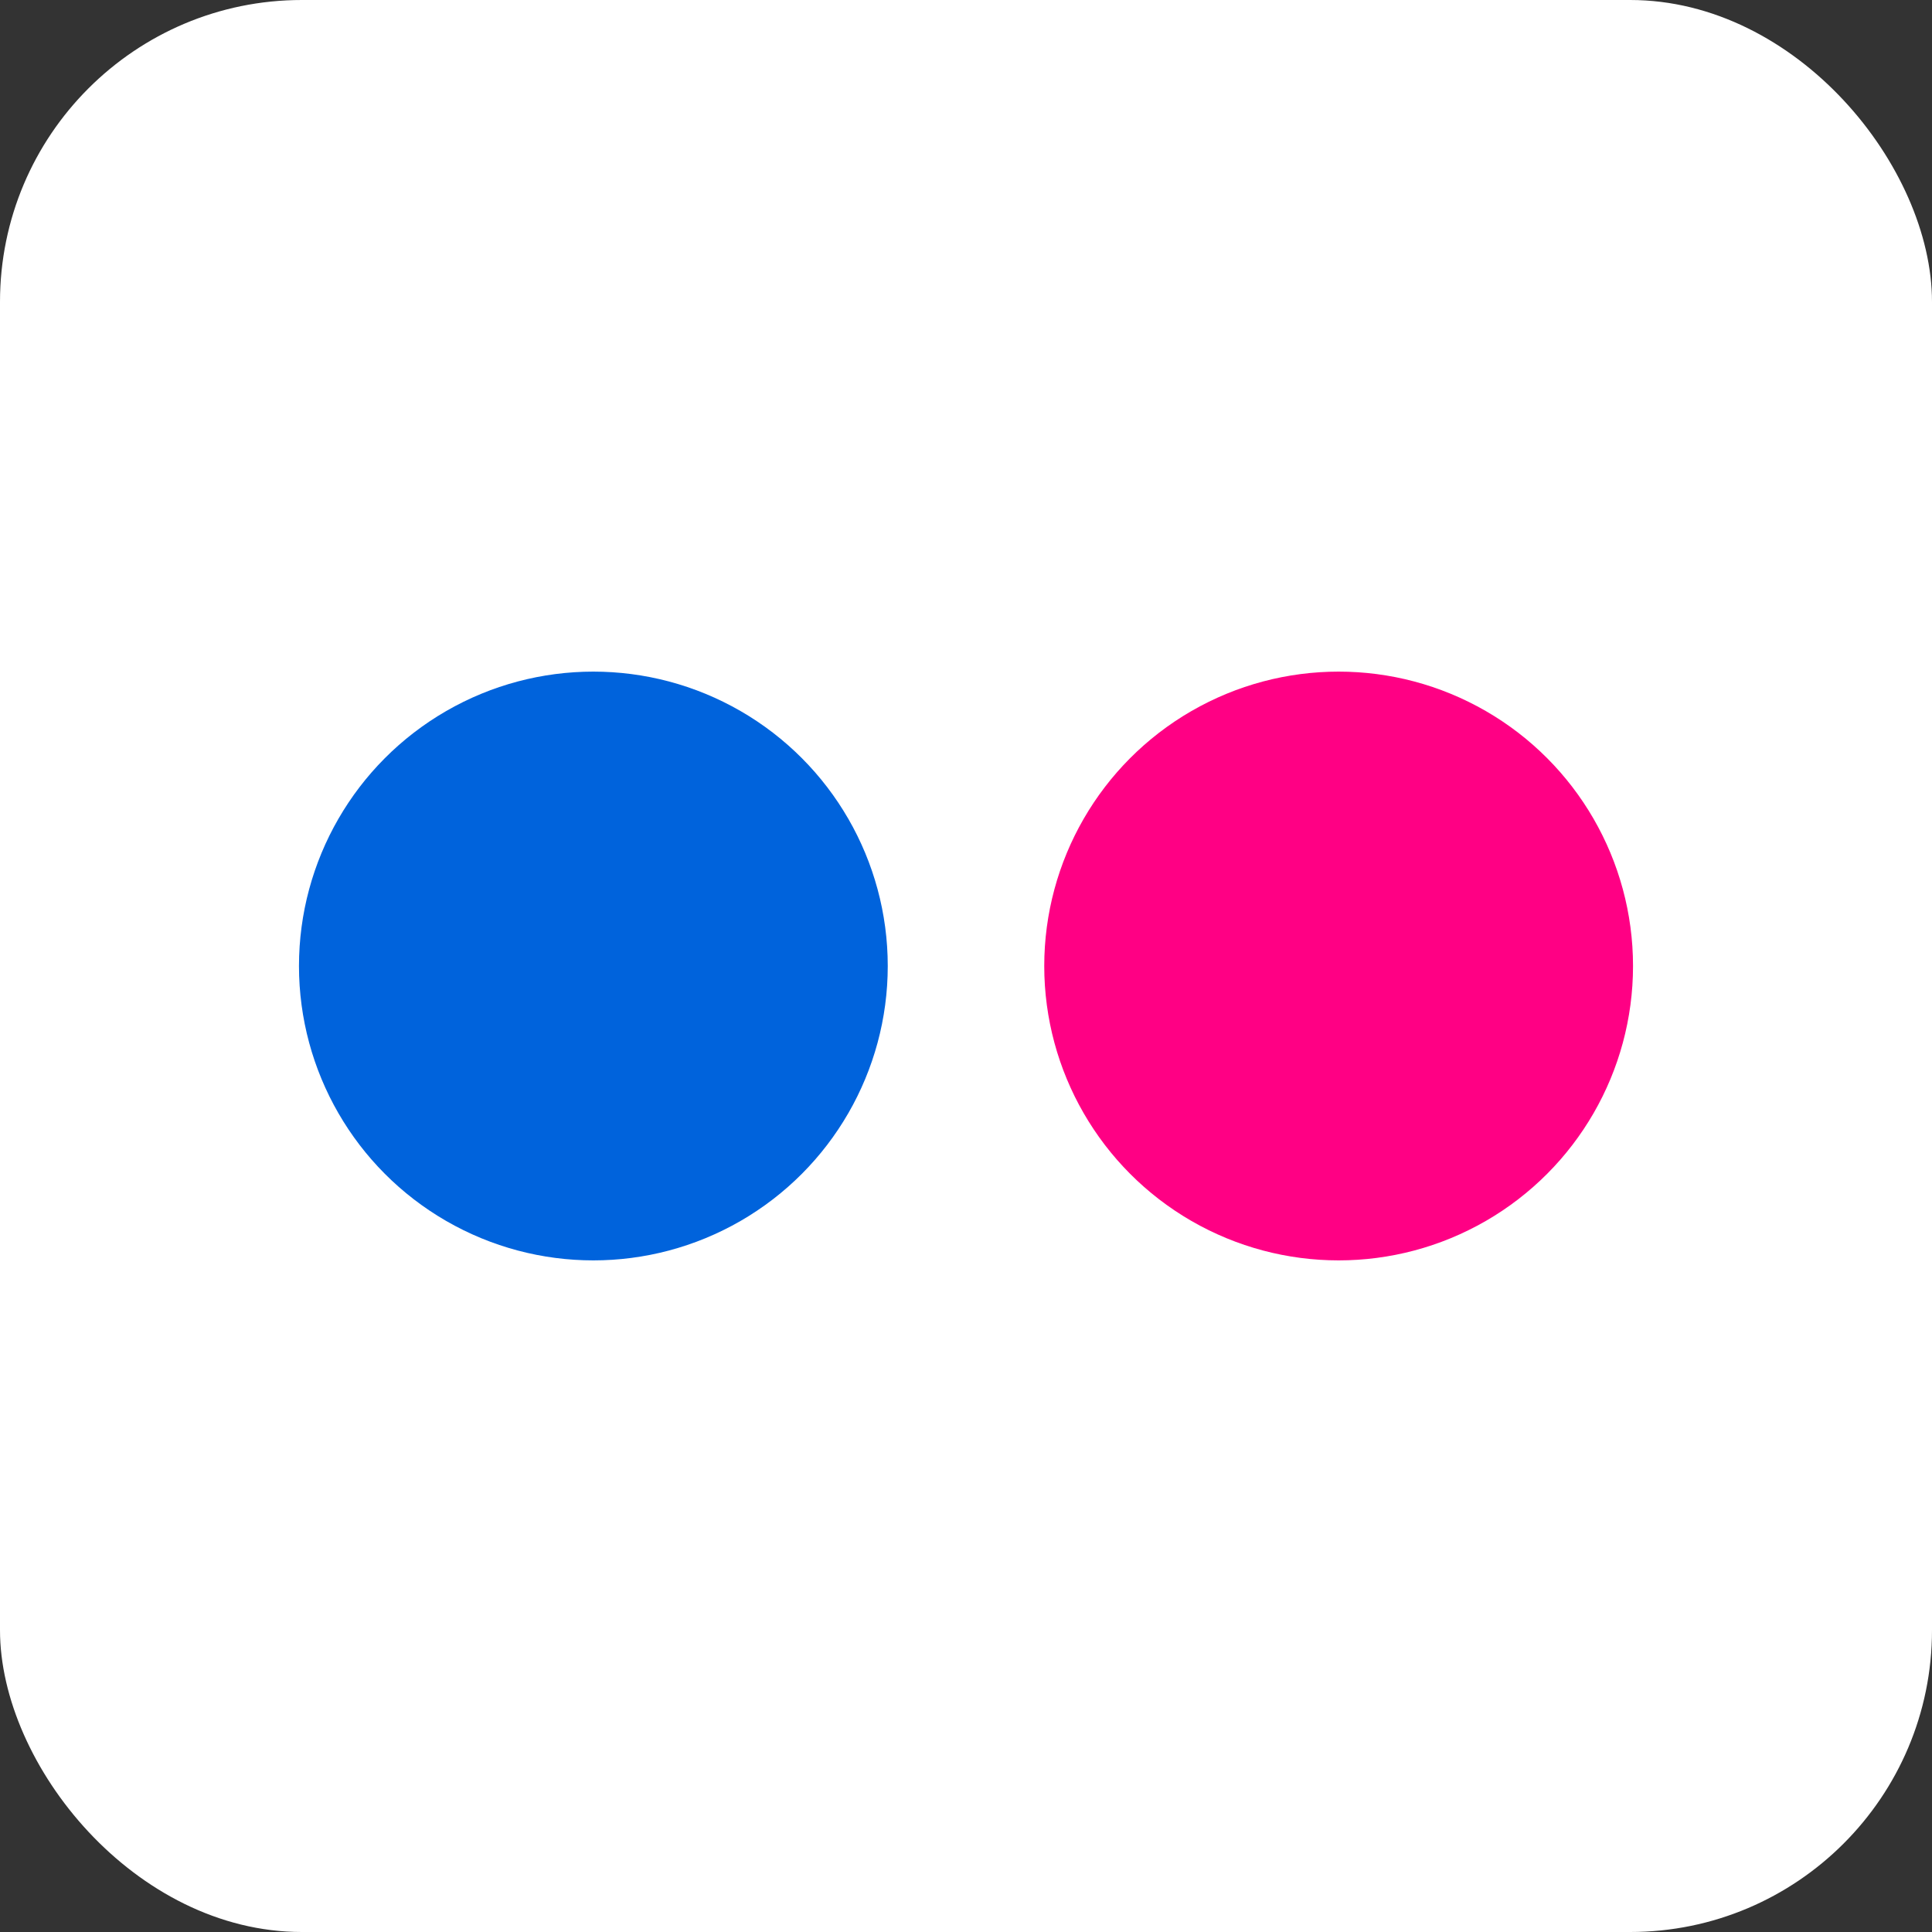
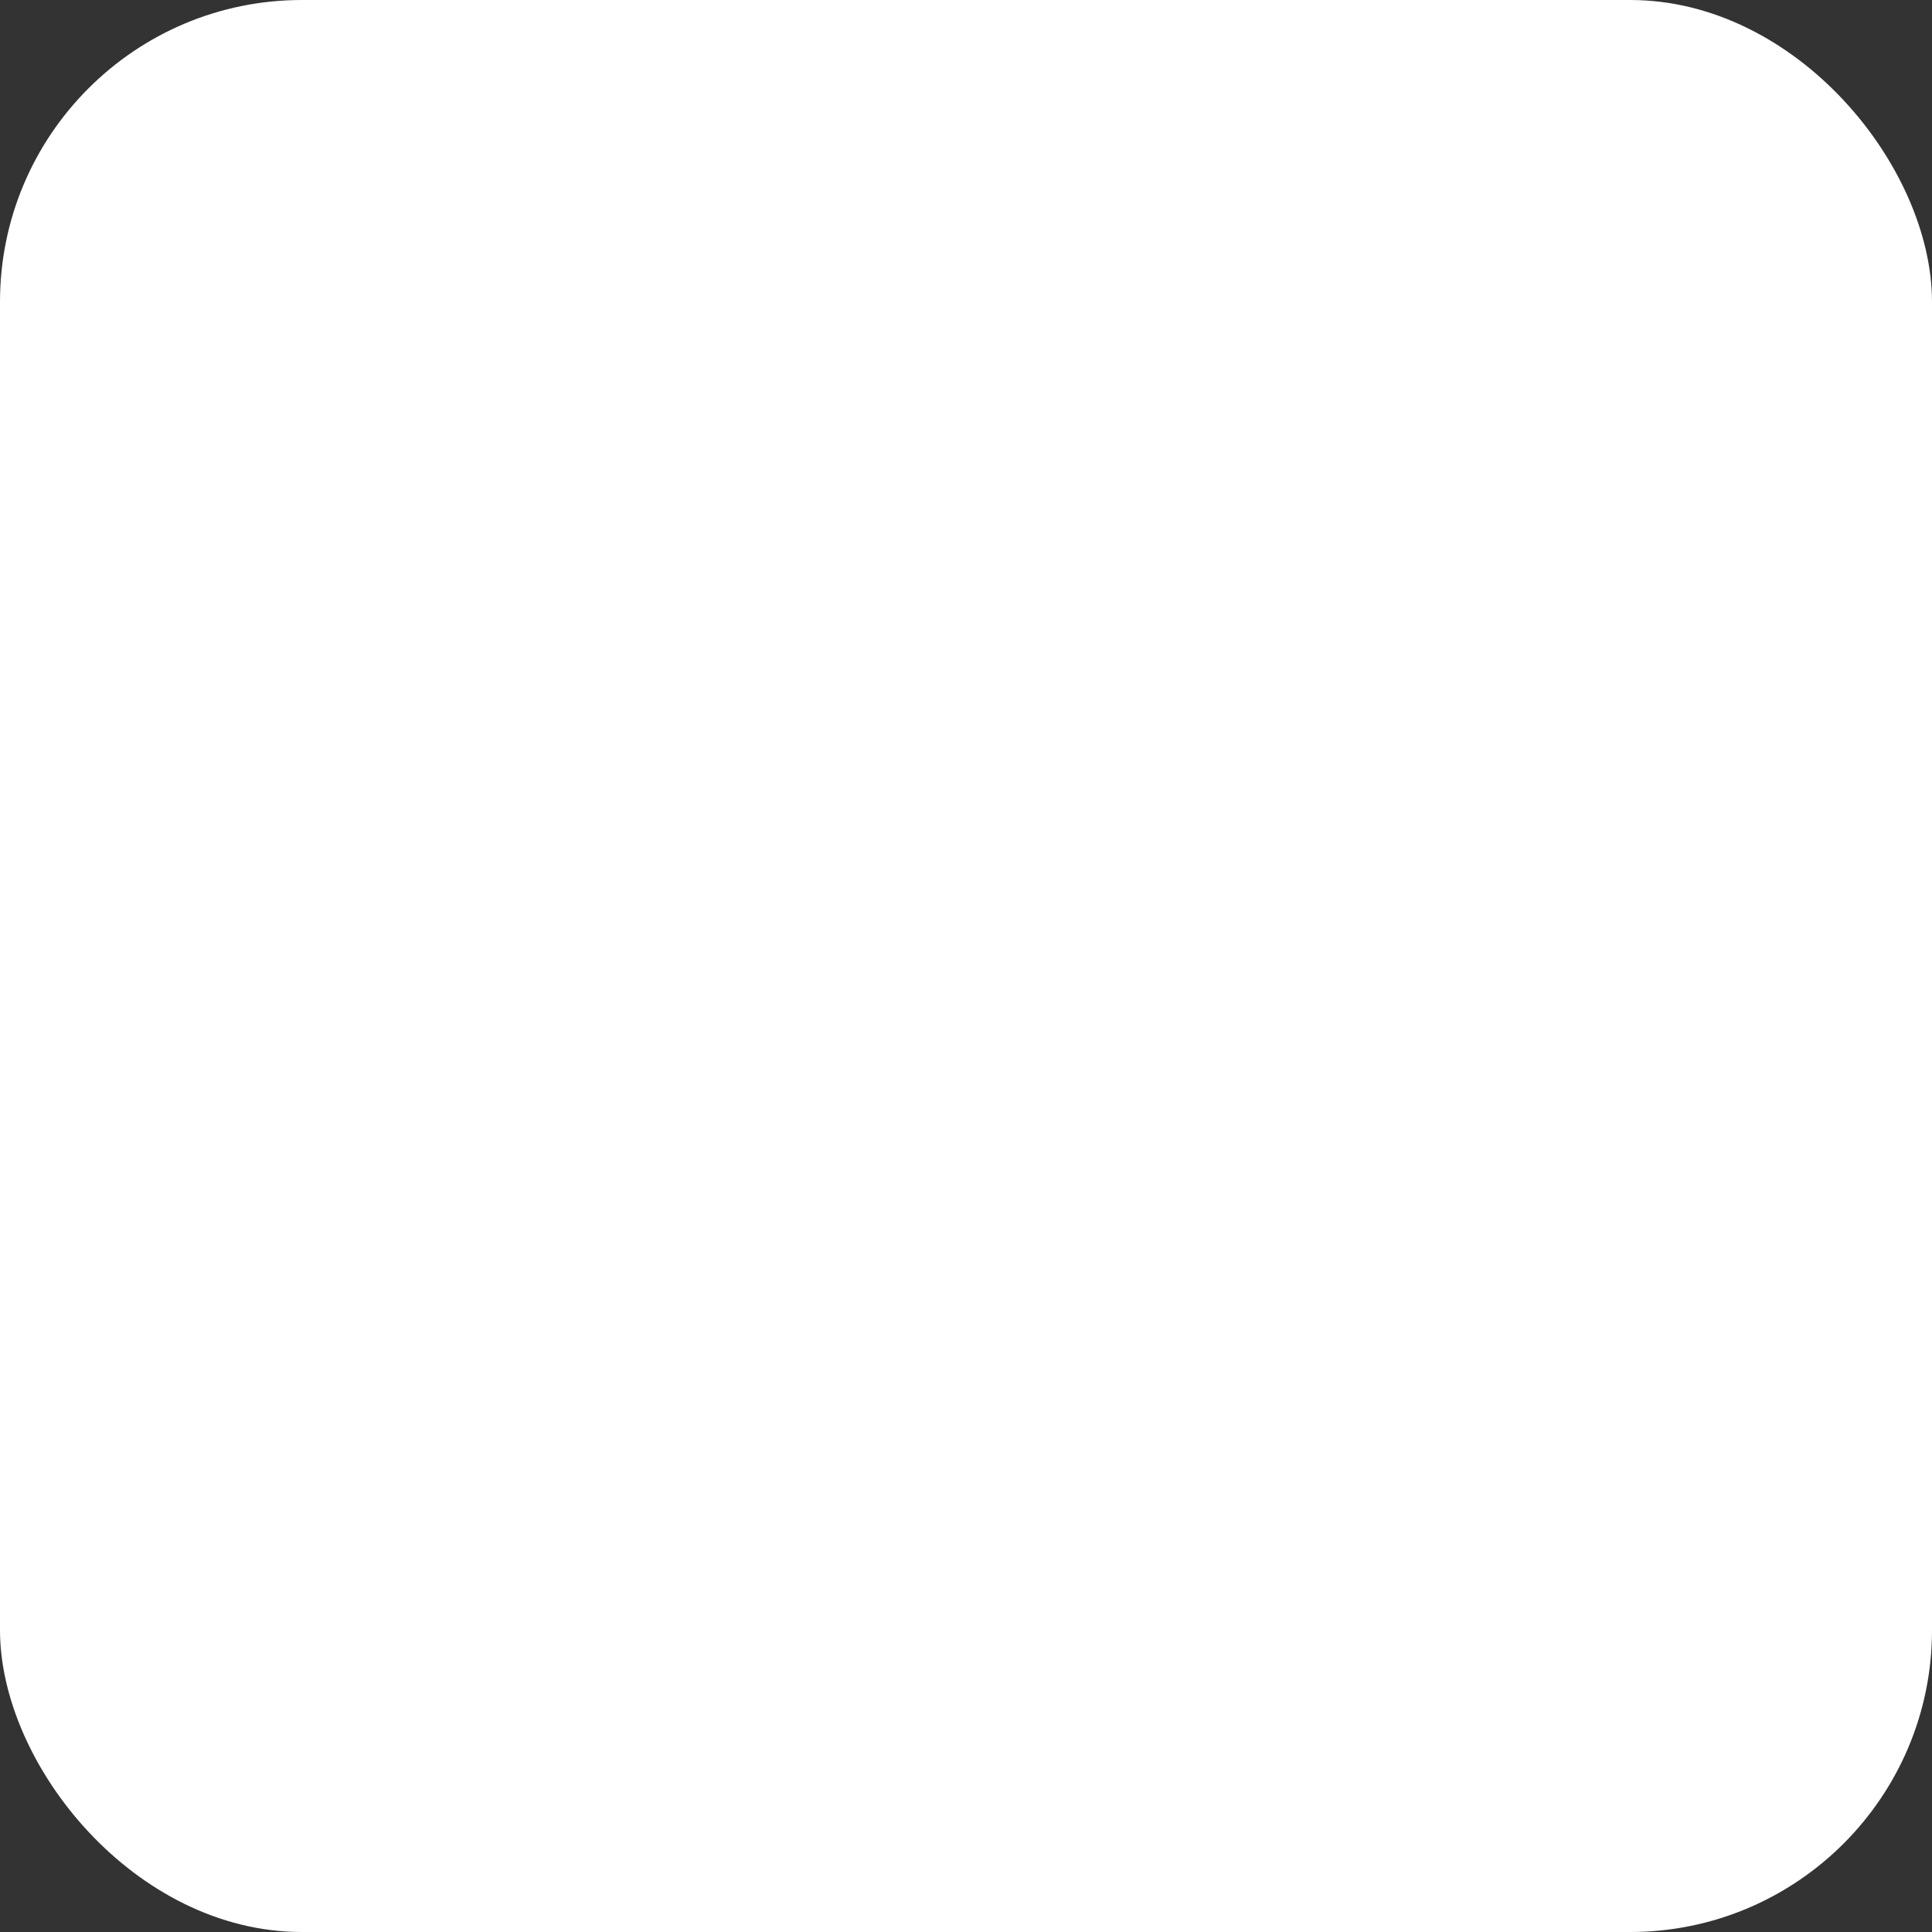
<svg xmlns="http://www.w3.org/2000/svg" width="16" height="16" viewBox="0 0 16 16">
  <rect x="0" y="0" width="16" height="16" fill="#333333" stroke="none" />
  <rect fill="#fff" width="16" height="16" rx="2.5" />
-   <circle fill="#0063dc" cx="4.914" cy="8" r="2.438" />
-   <circle fill="#ff0084" cx="11.086" cy="8" r="2.438" />
</svg>